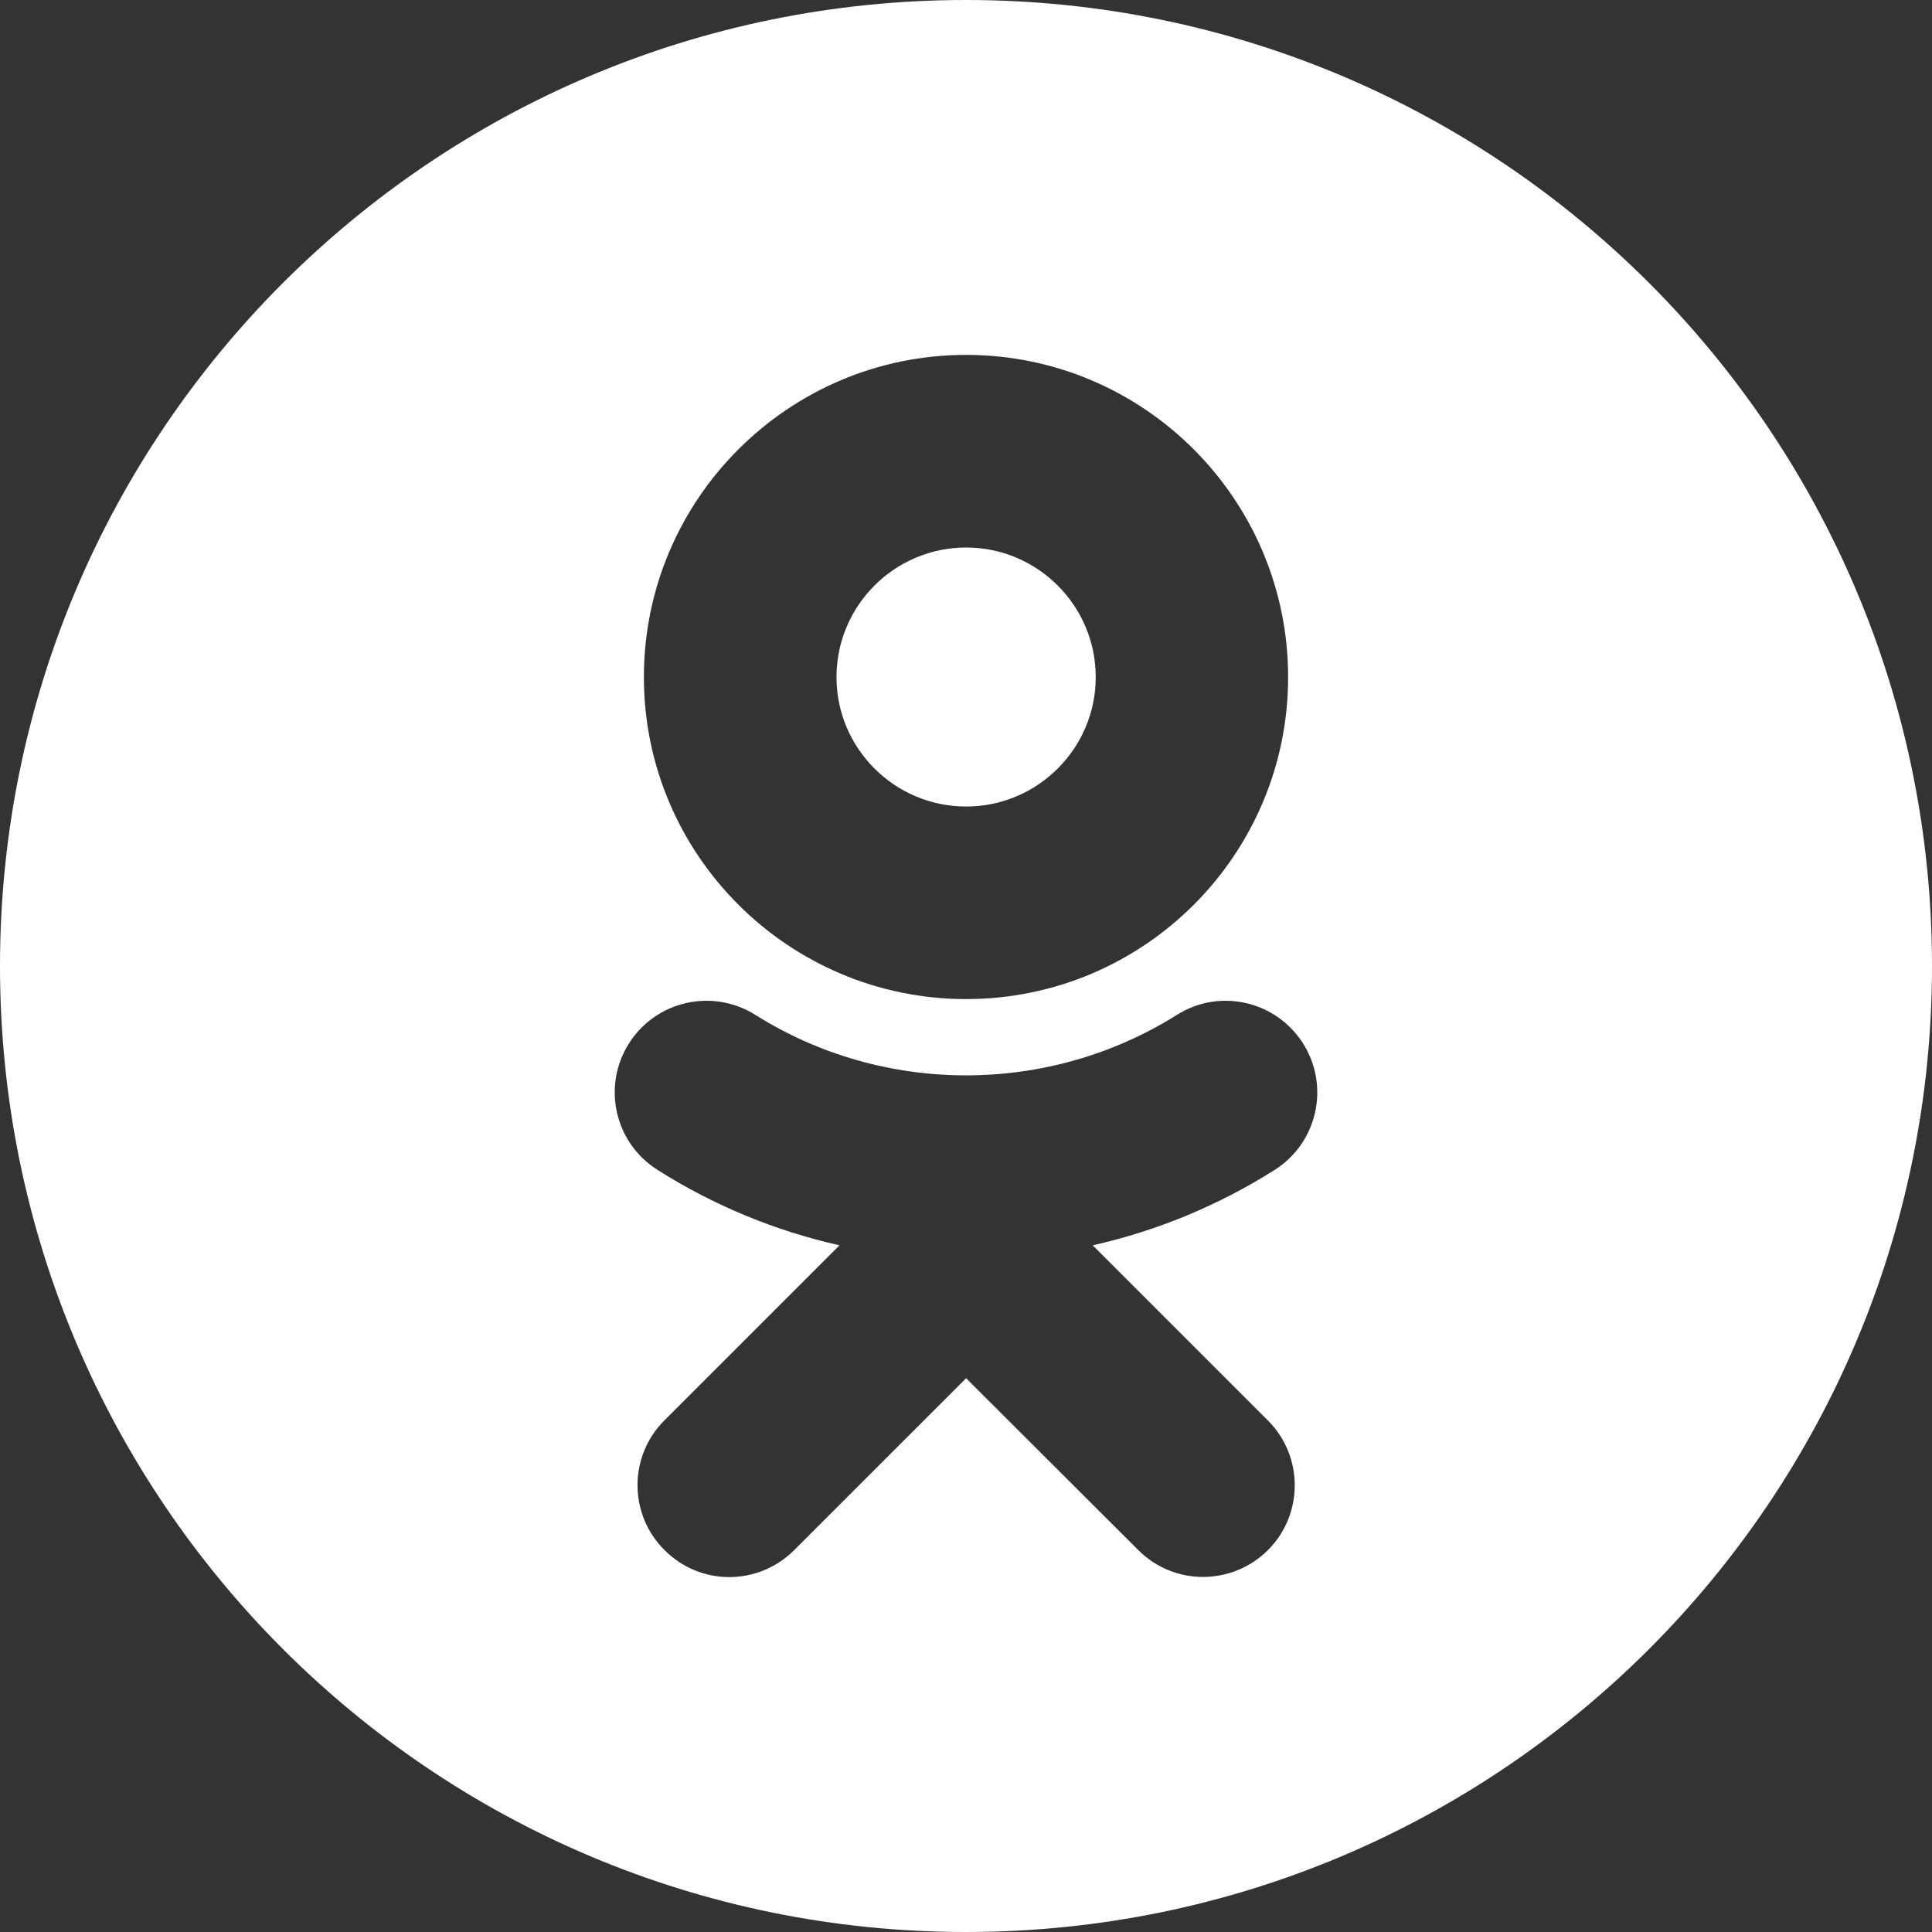
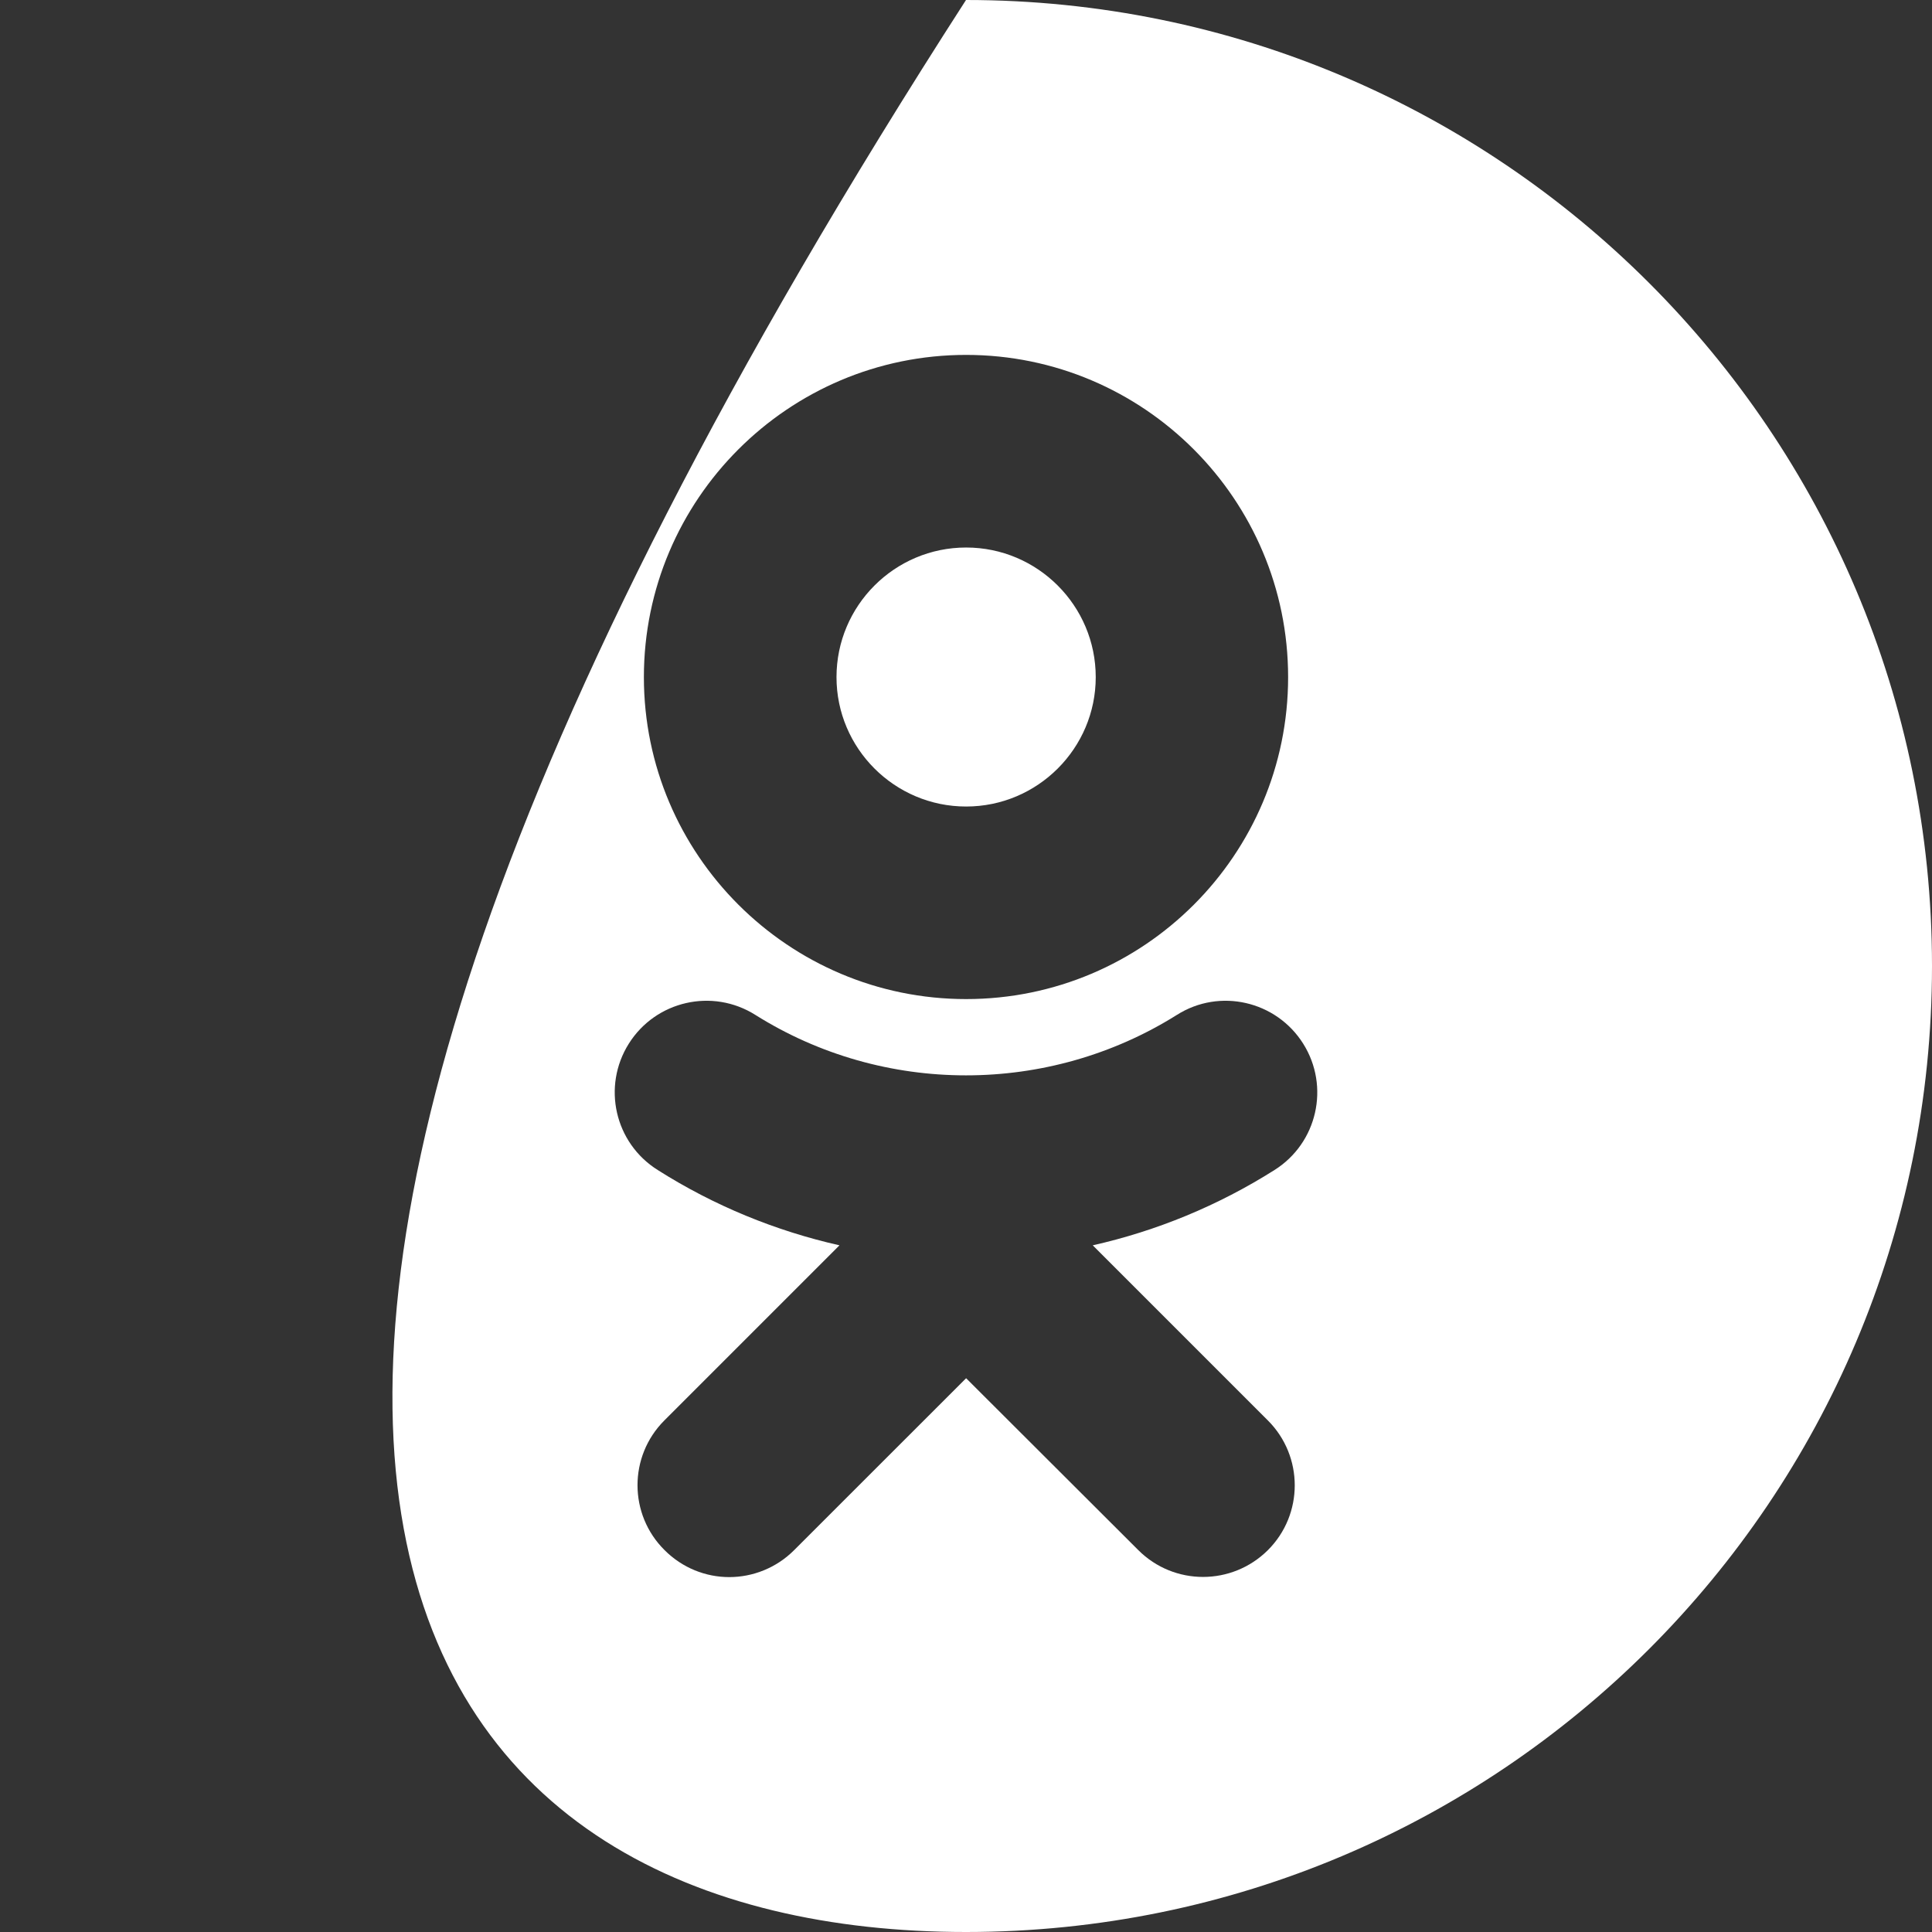
<svg xmlns="http://www.w3.org/2000/svg" width="33" height="33" viewBox="0 0 33 33" fill="none">
  <rect x="0" y="0" width="33" height="33" fill="#333333" stroke="none" />
-   <path fill-rule="evenodd" clip-rule="evenodd" d="M16.5 33C25.613 33 33 25.613 33 16.5C33 7.387 25.613 0 16.5 0C7.387 0 0 7.387 0 16.5C0 25.613 7.387 33 16.5 33ZM18.716 11.566C18.716 10.345 17.723 9.352 16.502 9.352C15.281 9.352 14.288 10.345 14.288 11.566C14.288 12.783 15.281 13.776 16.502 13.776C17.723 13.776 18.716 12.783 18.716 11.566ZM22.002 11.566C22.002 14.602 19.538 17.065 16.502 17.065C13.467 17.065 10.998 14.597 10.998 11.566C10.998 8.531 13.467 6.062 16.502 6.062C19.538 6.062 22.002 8.531 22.002 11.566ZM21.769 19.985C20.802 20.596 19.753 21.026 18.665 21.271L21.657 24.263C22.268 24.874 22.268 25.867 21.657 26.477C21.043 27.088 20.054 27.088 19.443 26.477L16.502 23.541L13.565 26.477C13.26 26.783 12.856 26.938 12.456 26.938C12.056 26.938 11.656 26.783 11.351 26.477C10.736 25.867 10.736 24.874 11.347 24.263L14.339 21.271C13.252 21.026 12.198 20.596 11.235 19.985C10.5 19.525 10.28 18.558 10.741 17.826C11.2 17.096 12.168 16.872 12.903 17.336C15.092 18.712 17.908 18.712 20.101 17.336C20.832 16.872 21.799 17.096 22.259 17.826C22.72 18.558 22.5 19.525 21.769 19.985Z" fill="white" />
+   <path fill-rule="evenodd" clip-rule="evenodd" d="M16.5 33C25.613 33 33 25.613 33 16.5C33 7.387 25.613 0 16.5 0C0 25.613 7.387 33 16.5 33ZM18.716 11.566C18.716 10.345 17.723 9.352 16.502 9.352C15.281 9.352 14.288 10.345 14.288 11.566C14.288 12.783 15.281 13.776 16.502 13.776C17.723 13.776 18.716 12.783 18.716 11.566ZM22.002 11.566C22.002 14.602 19.538 17.065 16.502 17.065C13.467 17.065 10.998 14.597 10.998 11.566C10.998 8.531 13.467 6.062 16.502 6.062C19.538 6.062 22.002 8.531 22.002 11.566ZM21.769 19.985C20.802 20.596 19.753 21.026 18.665 21.271L21.657 24.263C22.268 24.874 22.268 25.867 21.657 26.477C21.043 27.088 20.054 27.088 19.443 26.477L16.502 23.541L13.565 26.477C13.26 26.783 12.856 26.938 12.456 26.938C12.056 26.938 11.656 26.783 11.351 26.477C10.736 25.867 10.736 24.874 11.347 24.263L14.339 21.271C13.252 21.026 12.198 20.596 11.235 19.985C10.5 19.525 10.28 18.558 10.741 17.826C11.2 17.096 12.168 16.872 12.903 17.336C15.092 18.712 17.908 18.712 20.101 17.336C20.832 16.872 21.799 17.096 22.259 17.826C22.72 18.558 22.5 19.525 21.769 19.985Z" fill="white" />
</svg>